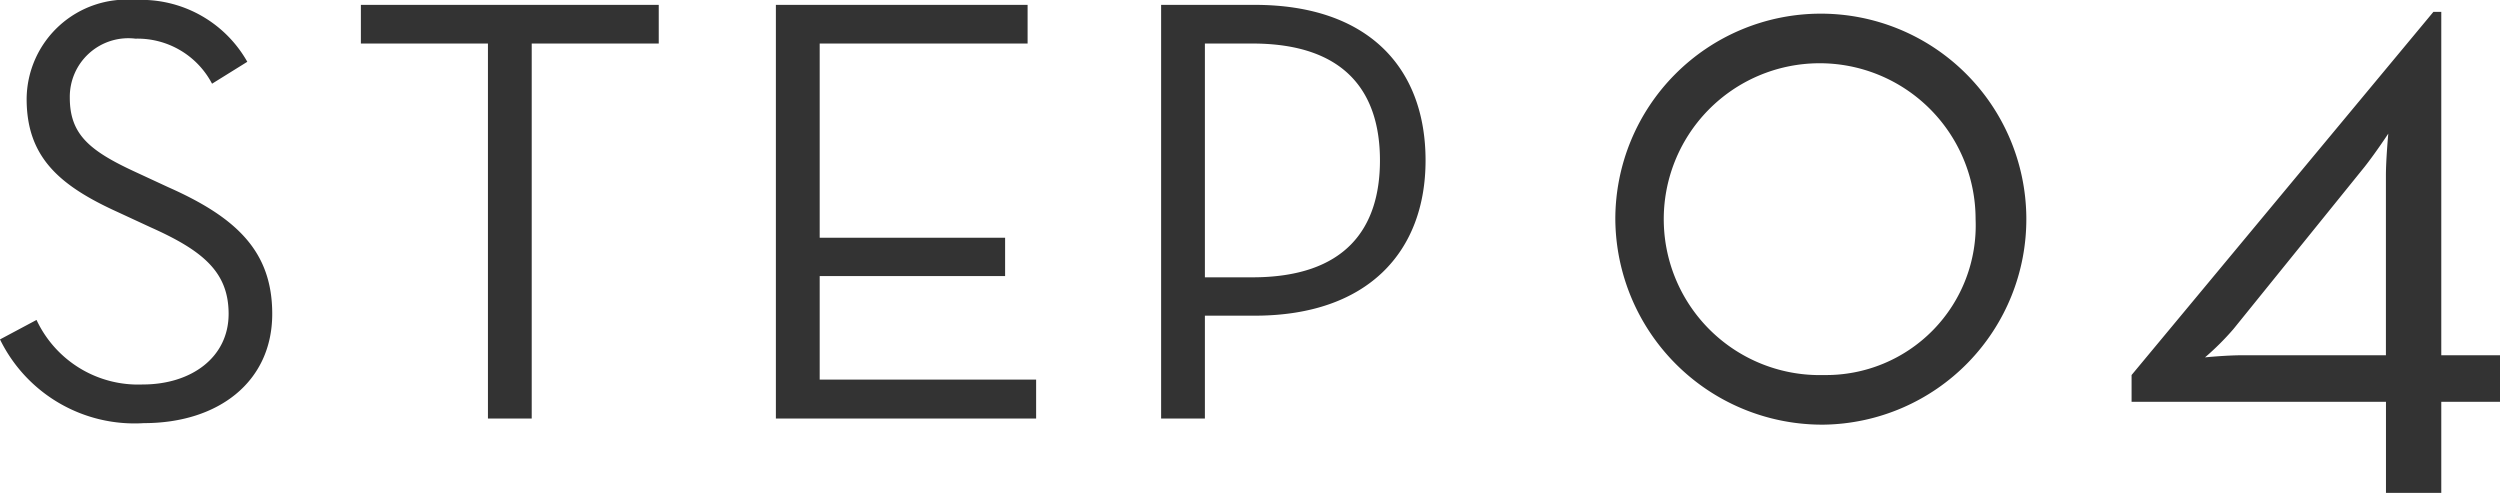
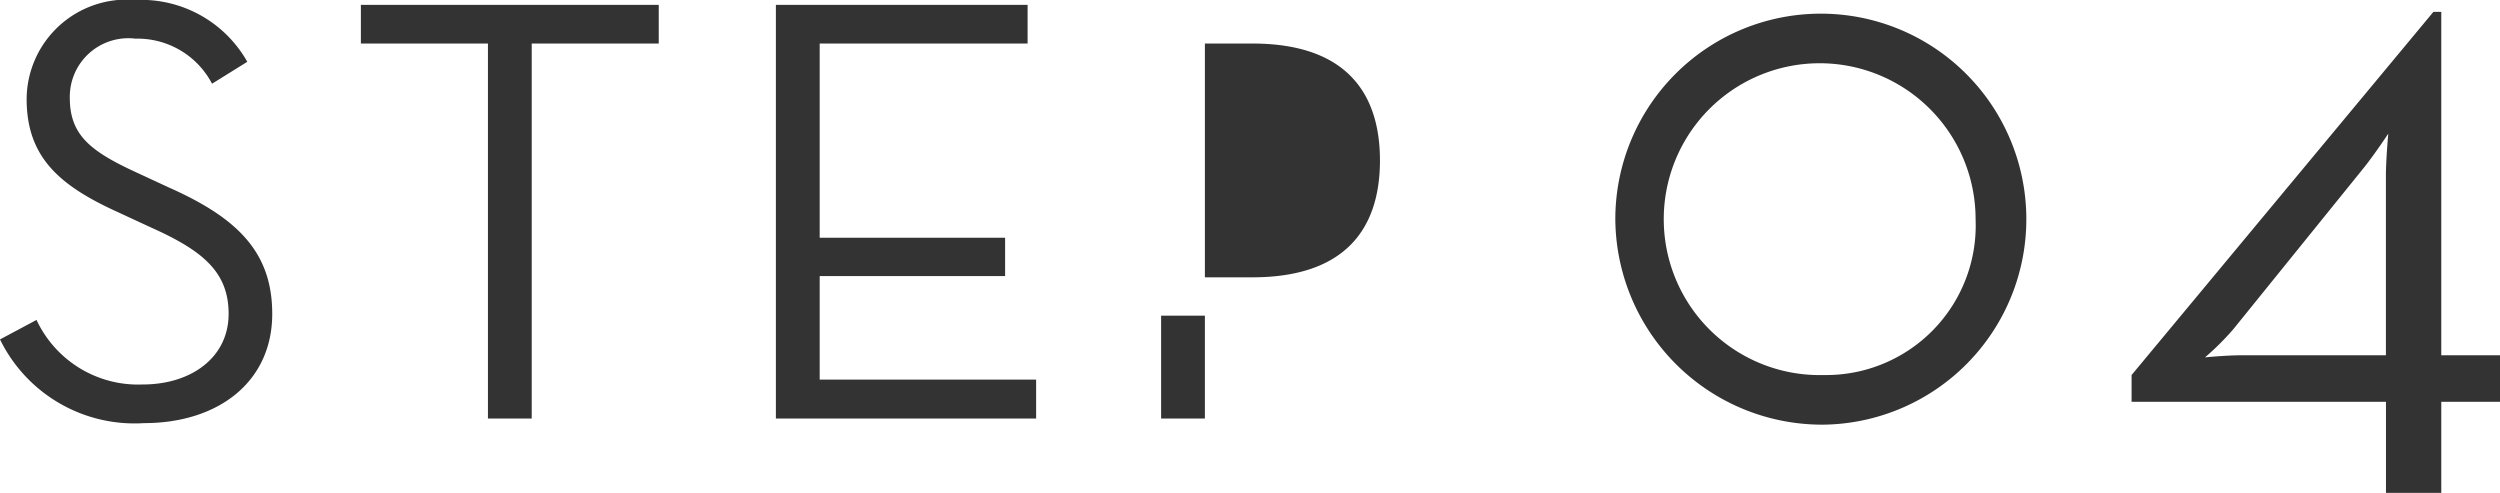
<svg xmlns="http://www.w3.org/2000/svg" width="82.126" height="16.19" viewBox="0 0 82.126 16.19">
  <defs>
    <style>
      .cls-1 {
        fill: #333;
        fill-rule: evenodd;
      }
    </style>
  </defs>
-   <path id="_04" data-name="04" class="cls-1" d="M324.041,5351.12c2.436,0,4.214-1.35,4.214-3.59,0-2.04-1.159-3.16-3.415-4.16l-1.078-.5c-1.518-.7-2.157-1.24-2.157-2.44a1.923,1.923,0,0,1,2.157-1.94,2.763,2.763,0,0,1,2.516,1.48l1.158-.72a4,4,0,0,0-3.674-2.03,3.286,3.286,0,0,0-3.575,3.25c0,1.9,1.058,2.84,3,3.72l1.079,0.5c1.7,0.76,2.556,1.46,2.556,2.84,0,1.44-1.238,2.32-2.816,2.32a3.683,3.683,0,0,1-3.494-2.12l-1.2.64A4.917,4.917,0,0,0,324.041,5351.12Zm11.3-.15h1.438v-12.32h4.173v-1.27h-9.785v1.27h4.174v12.32Zm9.461,0h8.547v-1.28h-7.11v-3.4h6.091v-1.26h-6.091v-6.38h6.83v-1.27H344.8v13.59Zm12.653,0h1.438v-3.38h1.637c3.715,0,5.612-2.1,5.612-5.1,0-3.06-1.9-5.11-5.612-5.11h-3.075v13.59Zm1.438-4.64v-7.68h1.558c3.055,0,4.193,1.6,4.193,3.84s-1.138,3.84-4.193,3.84h-1.558Zm20.335,4.84a6.751,6.751,0,1,0-6.852-6.75A6.795,6.795,0,0,0,379.224,5351.17Zm0-1.63a5.122,5.122,0,1,1,4.983-5.12A4.915,4.915,0,0,1,379.224,5349.54Zm20.281-.65v-11.28h-0.259l-9.915,11.93v0.88h8.357v2.99h1.817v-2.99h1.947v-1.53h-1.947Zm-1.817,0h-4.7c-0.571,0-1.245.07-1.245,0.07a8.719,8.719,0,0,0,.934-0.93l4.309-5.33c0.363-.46.778-1.09,0.778-1.09s-0.078.84-.078,1.38v5.9Z" transform="translate(-319.312 -5337.22)" />
+   <path id="_04" data-name="04" class="cls-1" d="M324.041,5351.12c2.436,0,4.214-1.35,4.214-3.59,0-2.04-1.159-3.16-3.415-4.16l-1.078-.5c-1.518-.7-2.157-1.24-2.157-2.44a1.923,1.923,0,0,1,2.157-1.94,2.763,2.763,0,0,1,2.516,1.48l1.158-.72a4,4,0,0,0-3.674-2.03,3.286,3.286,0,0,0-3.575,3.25c0,1.9,1.058,2.84,3,3.72l1.079,0.5c1.7,0.76,2.556,1.46,2.556,2.84,0,1.44-1.238,2.32-2.816,2.32a3.683,3.683,0,0,1-3.494-2.12l-1.2.64A4.917,4.917,0,0,0,324.041,5351.12Zm11.3-.15h1.438v-12.32h4.173v-1.27h-9.785v1.27h4.174v12.32Zm9.461,0h8.547v-1.28h-7.11v-3.4h6.091v-1.26h-6.091v-6.38h6.83v-1.27H344.8v13.59Zm12.653,0h1.438v-3.38h1.637h-3.075v13.59Zm1.438-4.64v-7.68h1.558c3.055,0,4.193,1.6,4.193,3.84s-1.138,3.84-4.193,3.84h-1.558Zm20.335,4.84a6.751,6.751,0,1,0-6.852-6.75A6.795,6.795,0,0,0,379.224,5351.17Zm0-1.63a5.122,5.122,0,1,1,4.983-5.12A4.915,4.915,0,0,1,379.224,5349.54Zm20.281-.65v-11.28h-0.259l-9.915,11.93v0.88h8.357v2.99h1.817v-2.99h1.947v-1.53h-1.947Zm-1.817,0h-4.7c-0.571,0-1.245.07-1.245,0.07a8.719,8.719,0,0,0,.934-0.93l4.309-5.33c0.363-.46.778-1.09,0.778-1.09s-0.078.84-.078,1.38v5.9Z" transform="translate(-319.312 -5337.22)" />
</svg>